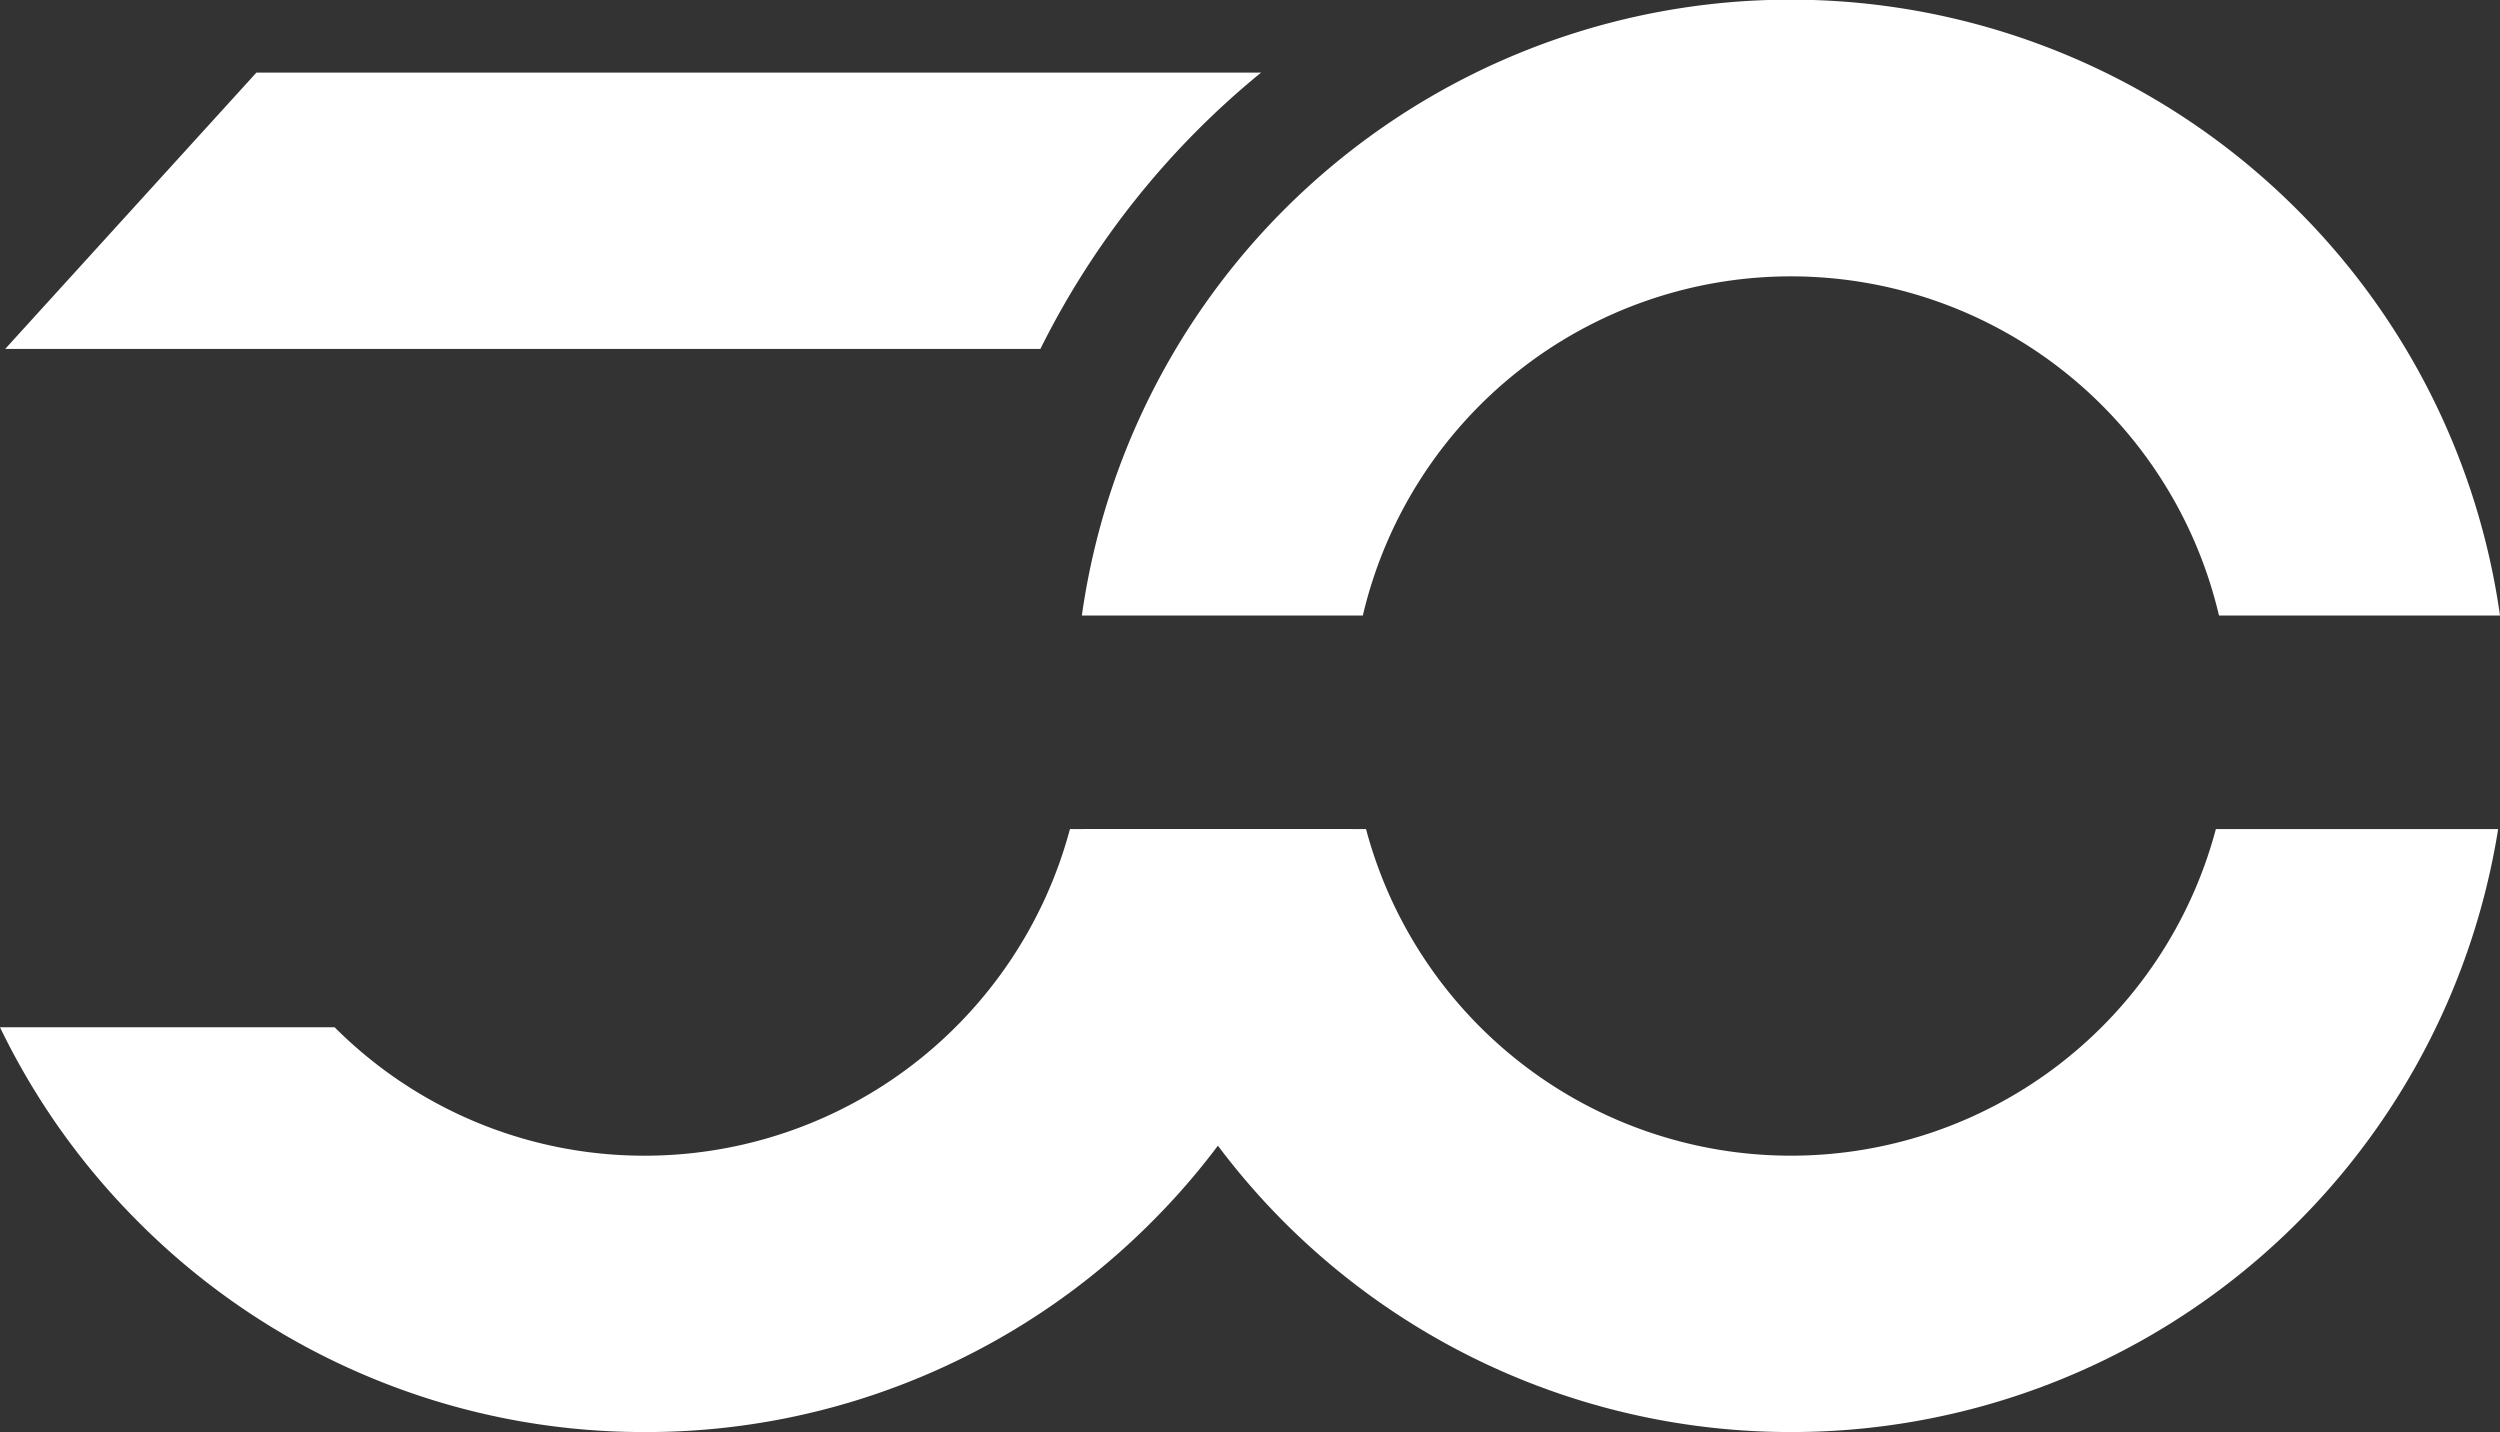
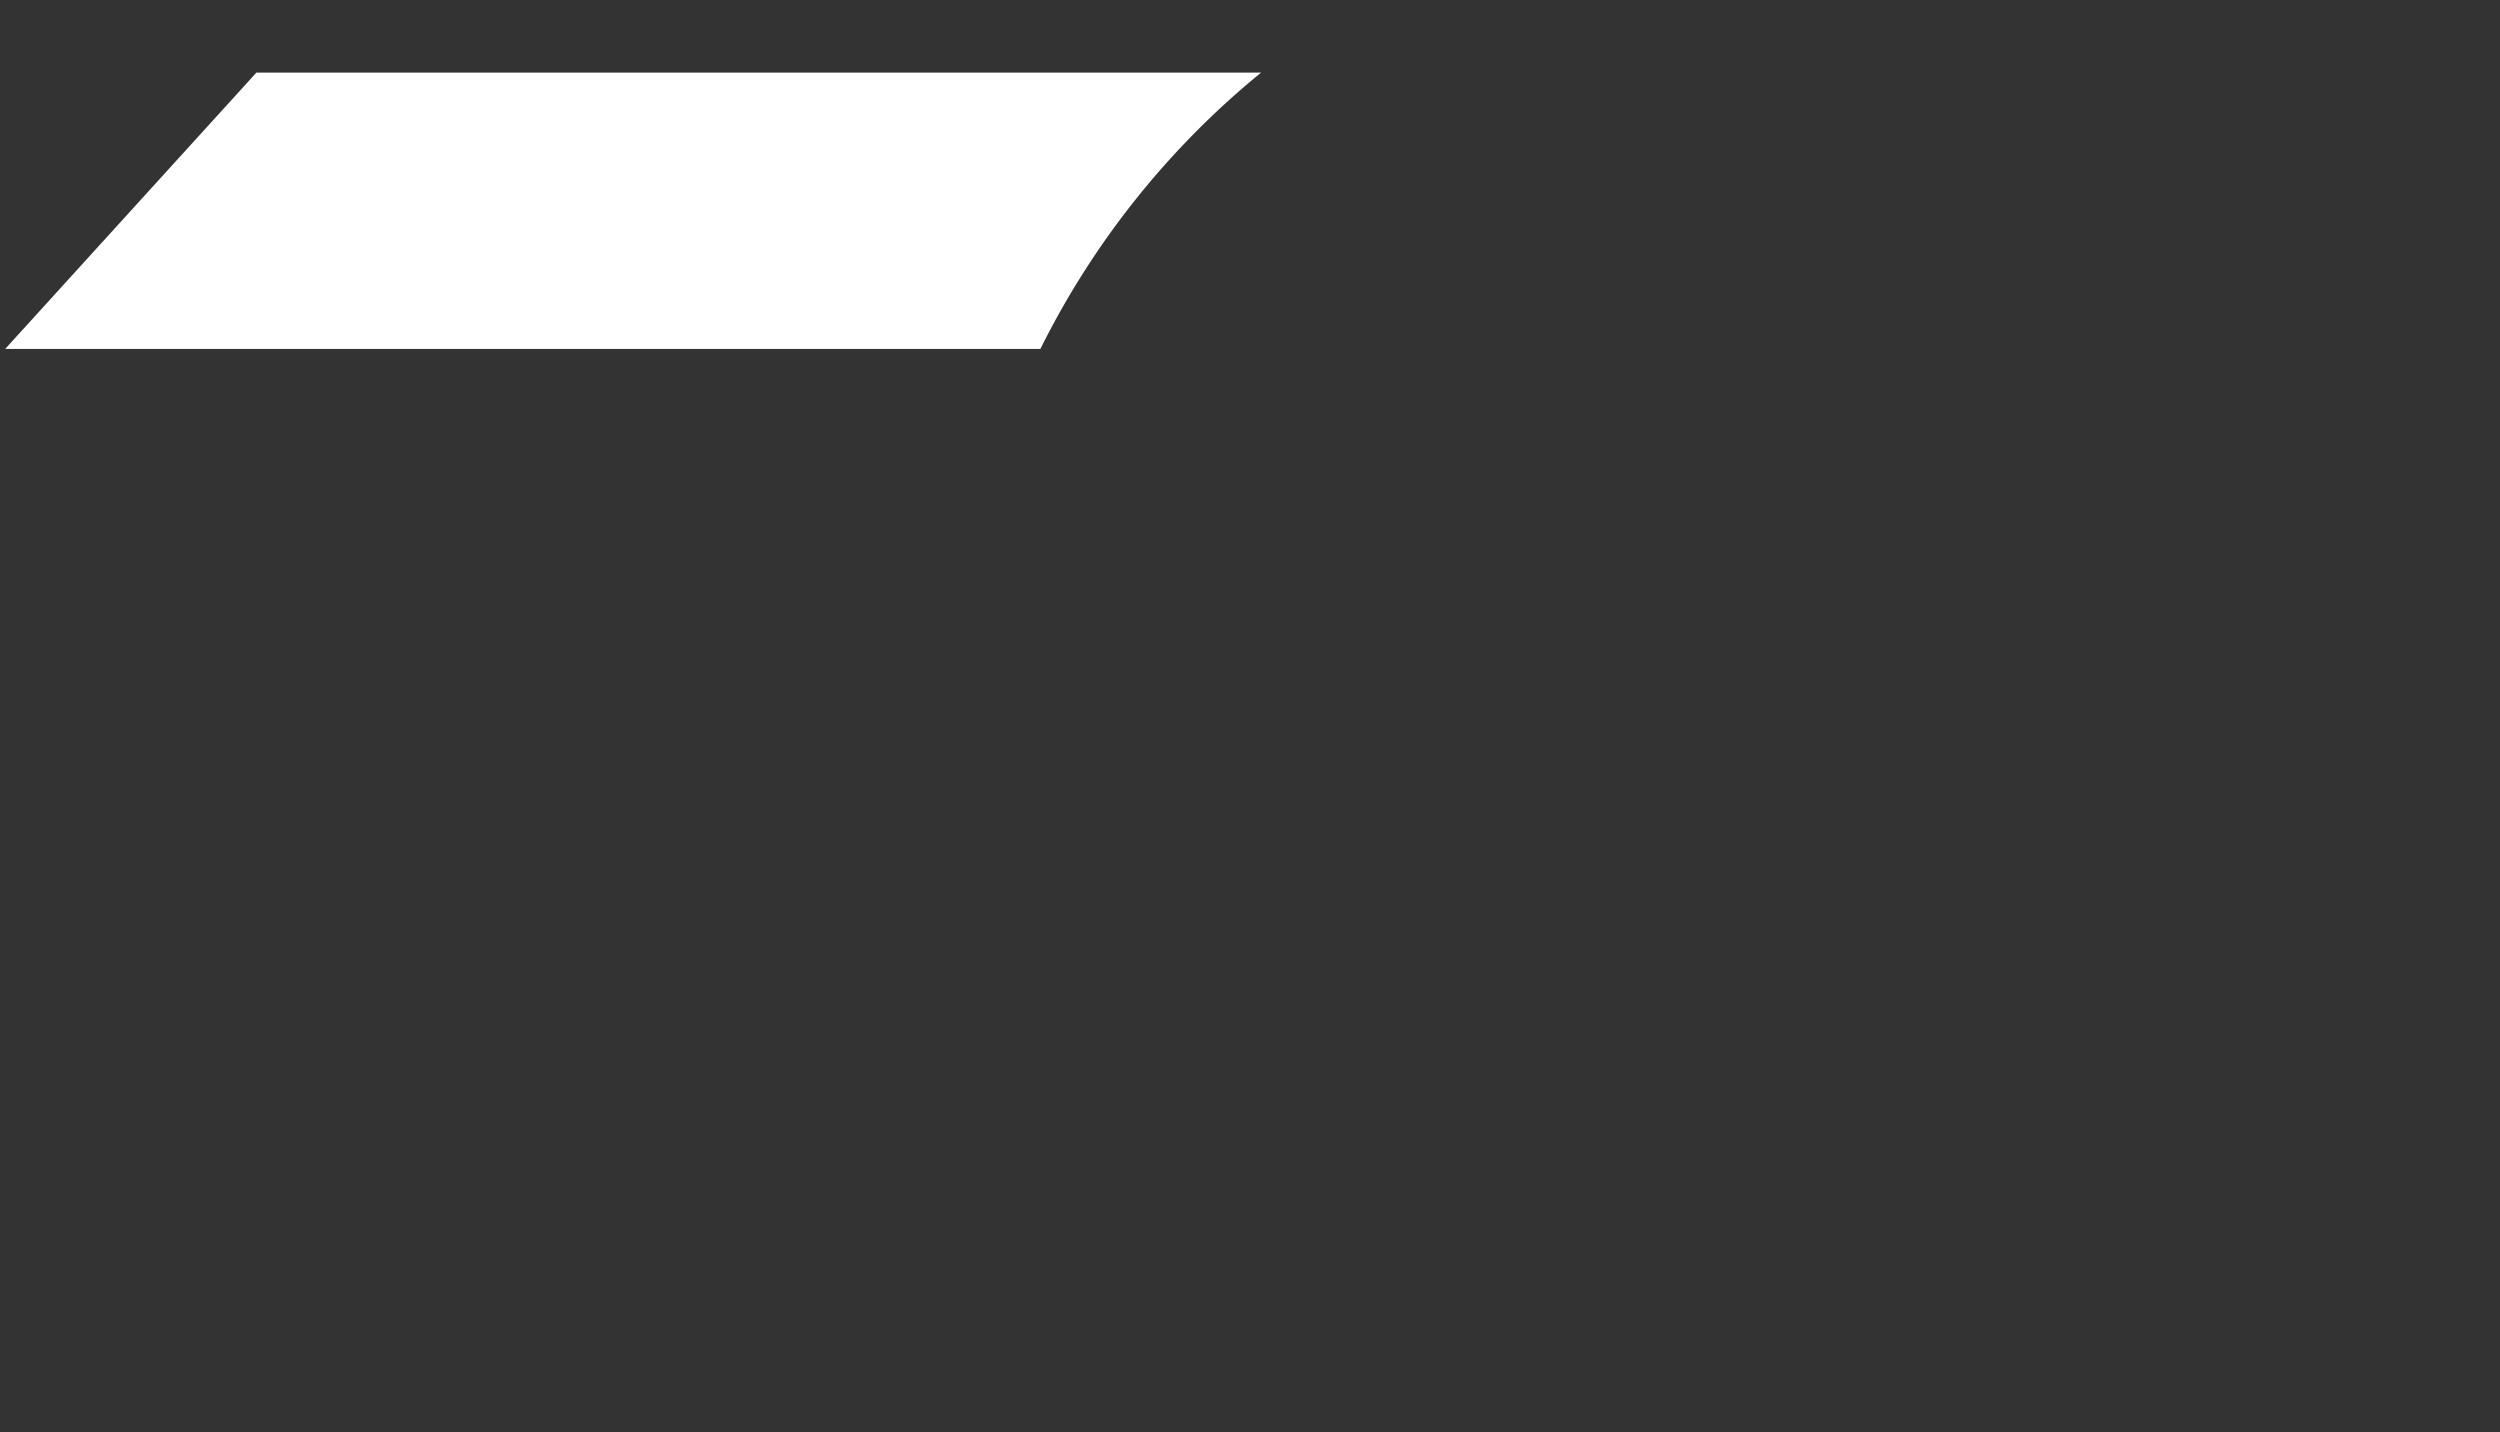
<svg xmlns="http://www.w3.org/2000/svg" width="451.312" height="258.52" viewBox="0 0 451.312 258.52">
  <rect x="0" y="0" width="451.312" height="258.52" fill="#333333" stroke="none" />
  <g id="logo_justin" data-name="logo justin" transform="translate(-1228.586 -859.222)">
    <g id="Groupe_5" data-name="Groupe 5" transform="translate(1228.585 859.222)">
-       <path id="Soustraction_4" data-name="Soustraction 4" d="M128.007,258.52A129.214,129.214,0,0,1,.341,149.67H51.3a79.38,79.38,0,0,0,153.417,0h50.956A129.168,129.168,0,0,1,128.007,258.52Zm-77.28-147.4h0L0,111.121a129.218,129.218,0,0,1,219.4-73.26,128.9,128.9,0,0,1,36.606,73.258l-50.727,0a79.381,79.381,0,0,0-154.556,0Z" transform="translate(195.304)" fill="#fff" />
-       <path id="Soustraction_7" data-name="Soustraction 7" d="M116.445,108.85a128.382,128.382,0,0,1-50.312-10.16,128.842,128.842,0,0,1-41.088-27.7A128.984,128.984,0,0,1,0,35.777H60.41a78.925,78.925,0,0,0,56.035,23.186A79.482,79.482,0,0,0,193.154,0h50.951a128.326,128.326,0,0,1-8.562,29.9,128.853,128.853,0,0,1-27.7,41.088,128.812,128.812,0,0,1-41.084,27.7A128.394,128.394,0,0,1,116.445,108.85Z" transform="translate(0 149.67)" fill="#fff" />
-     </g>
+       </g>
    <path id="Soustraction_8" data-name="Soustraction 8" d="M186.88,49.889H0L45.356,0H226.728A151.233,151.233,0,0,0,186.88,49.889Z" transform="translate(1229.523 872.323)" fill="#fff" />
  </g>
</svg>